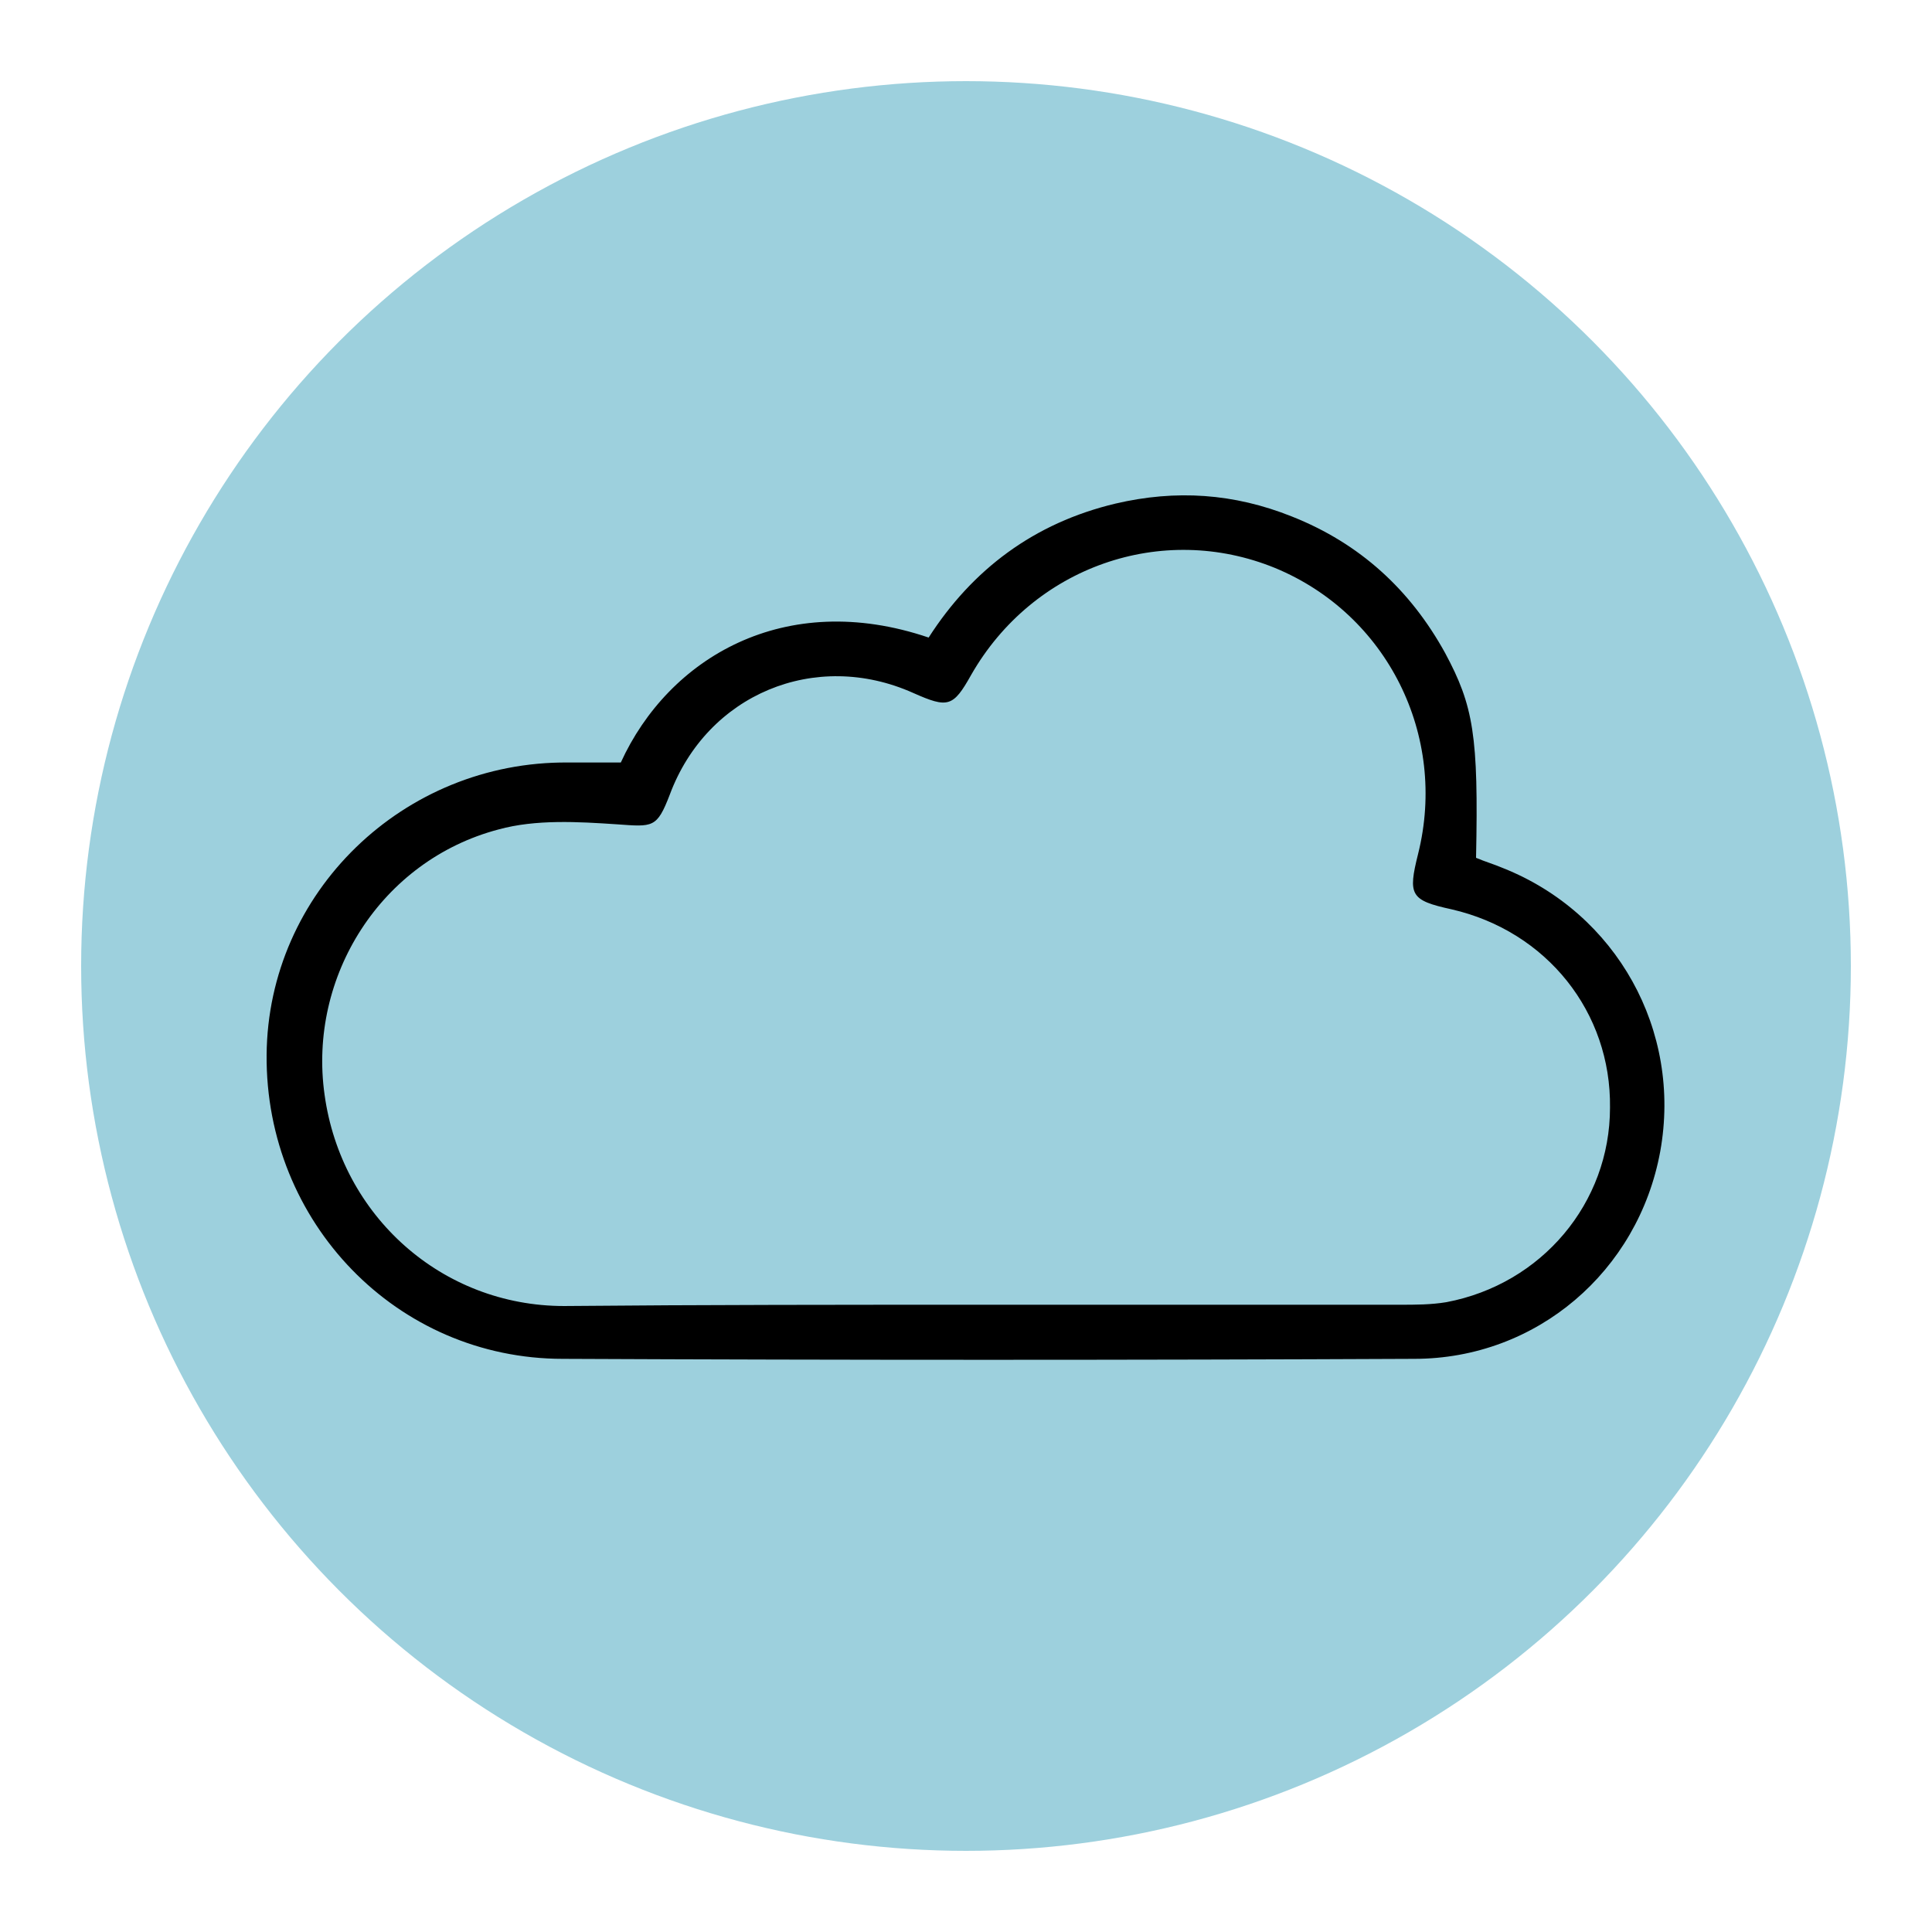
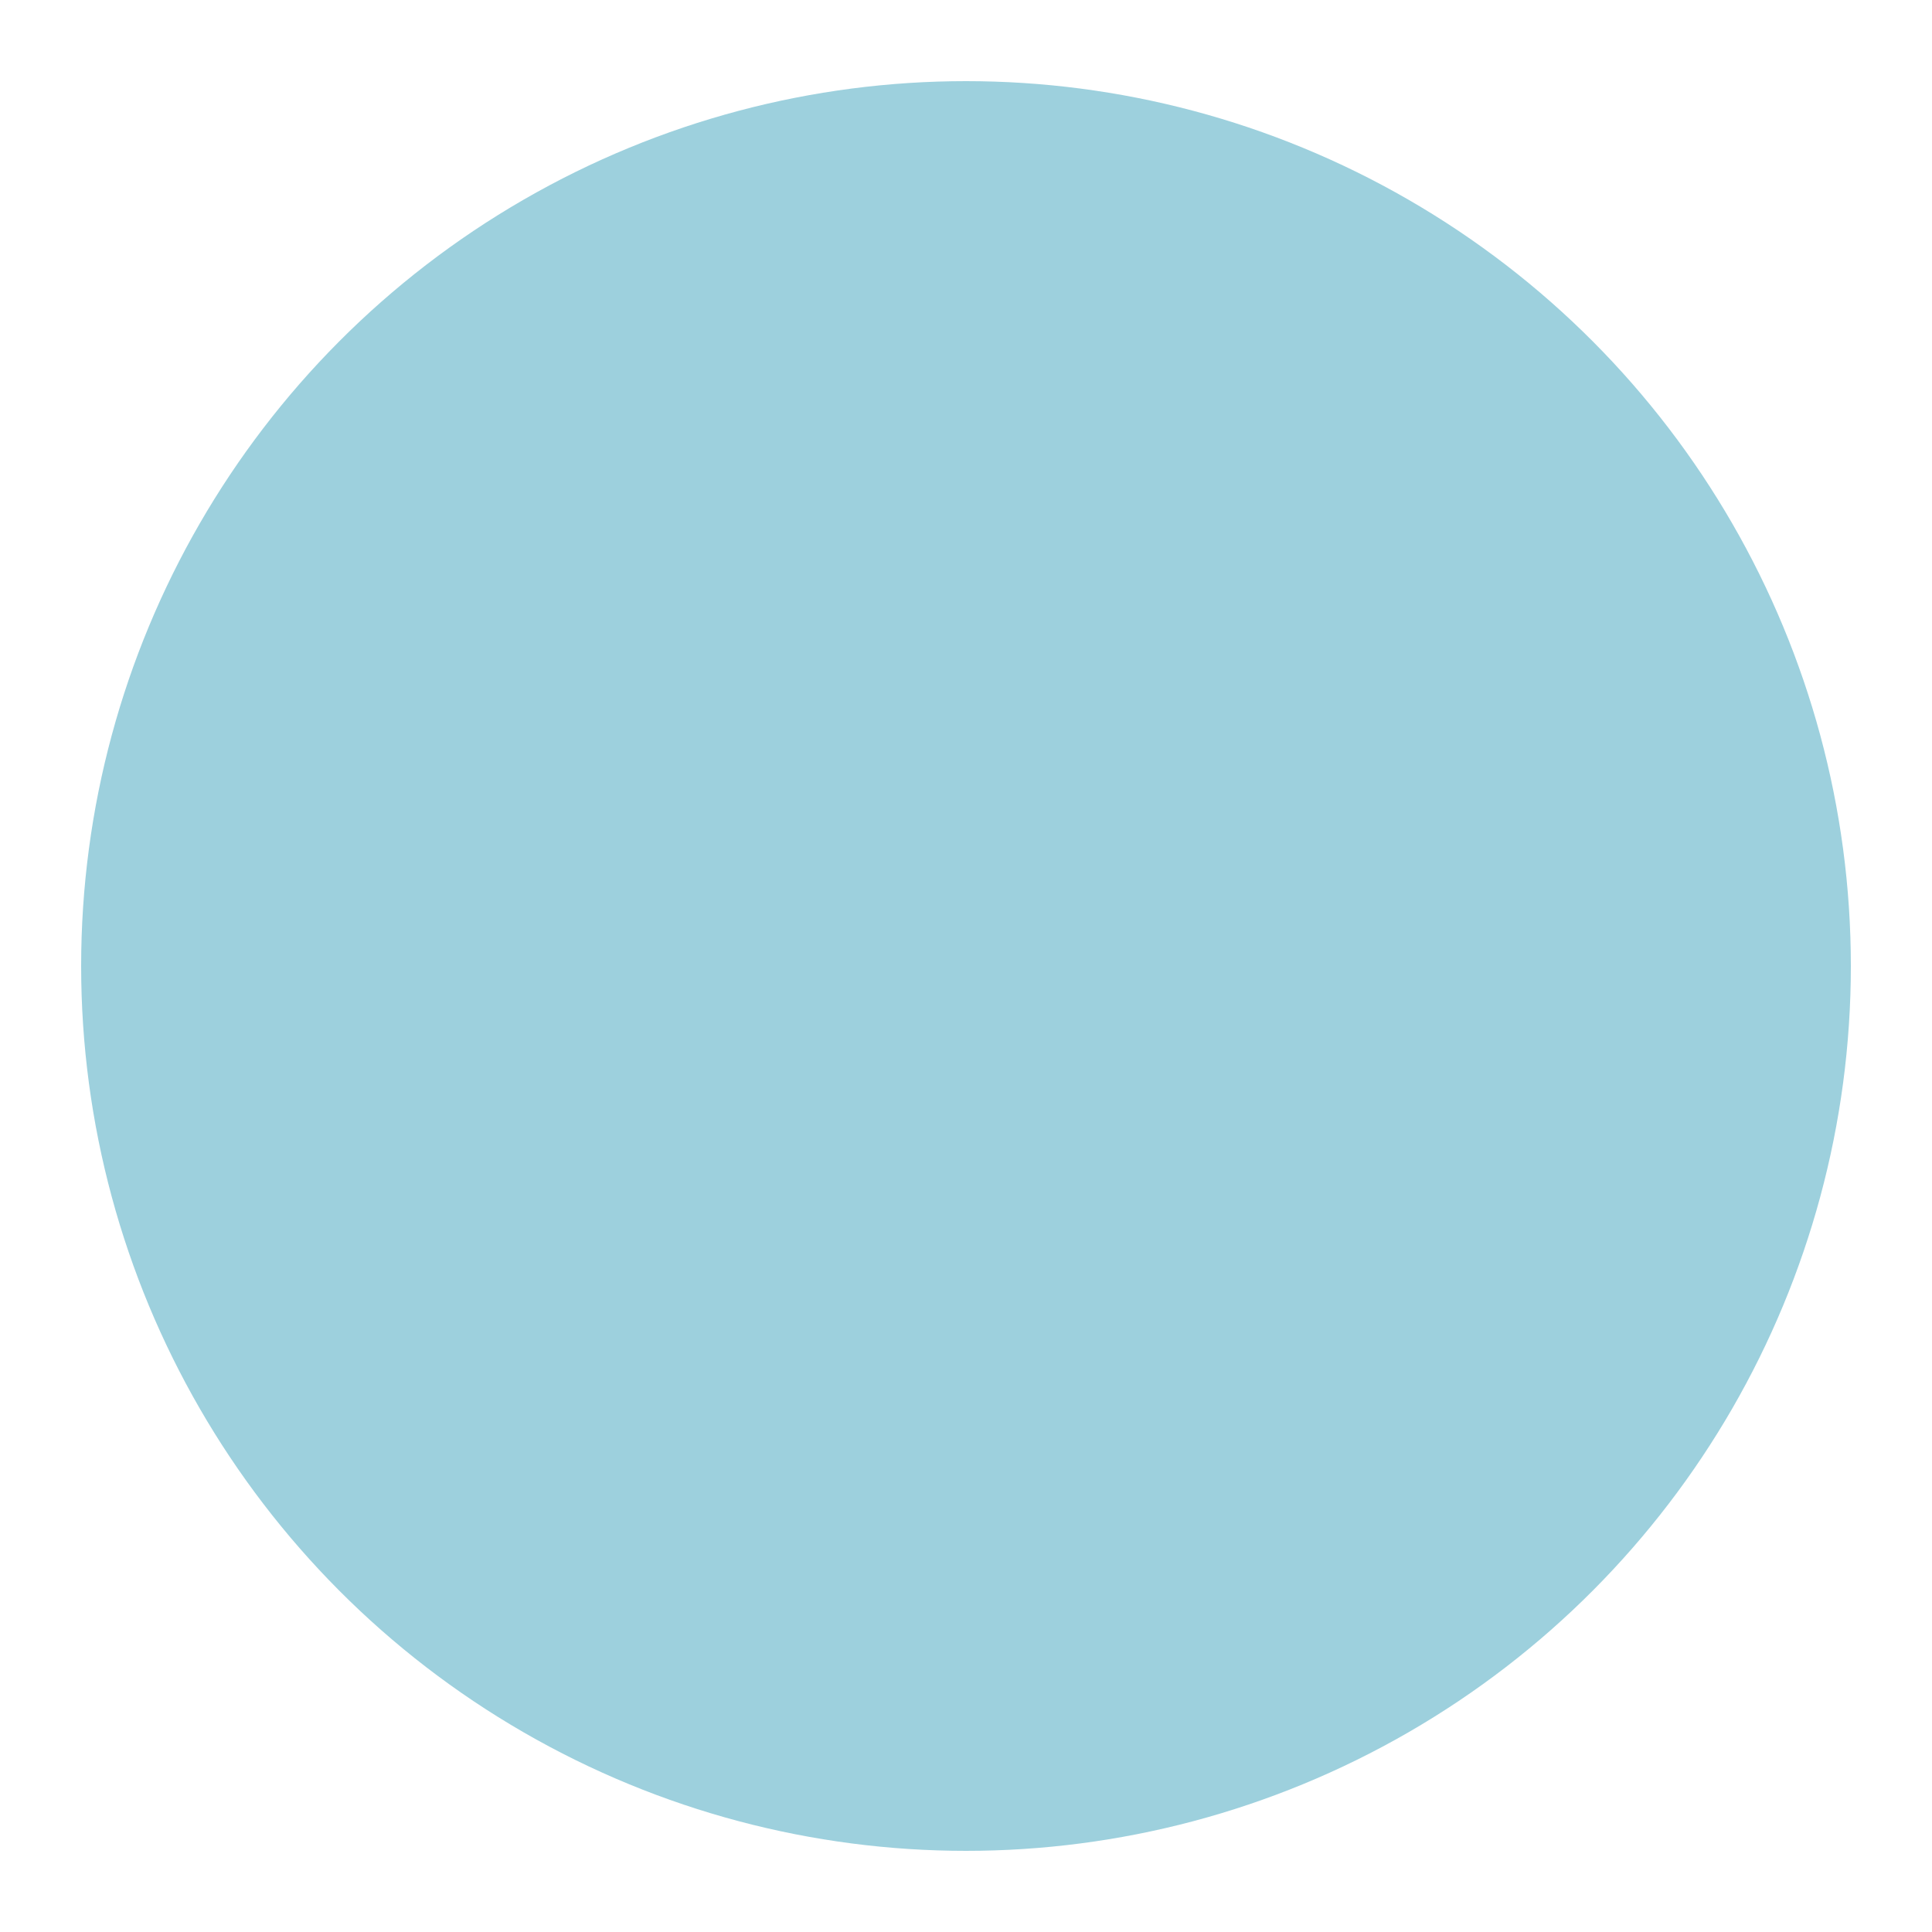
<svg xmlns="http://www.w3.org/2000/svg" version="1.1" id="Layer_1" x="0px" y="0px" viewBox="0 0 150 150" style="enable-background:new 0 0 150 150;" xml:space="preserve">
  <style type="text/css">
	.st0{fill:#9DD0DD;}
</style>
  <circle class="st0" cx="75" cy="75" r="68.7" />
  <g>
-     <path d="M48.2,59.2c3.7-8.1,12.7-13.5,23.9-9.7c3.4-5.3,8.2-8.9,14.5-10.4c4.7-1.1,9.2-0.8,13.7,1c5.3,2.1,9.2,5.7,11.9,10.6   c2.2,4.1,2.6,6.4,2.4,15.9c0.7,0.3,1.4,0.5,2.1,0.8c8.8,3.5,13.9,12.6,12.2,22c-1.7,9.3-9.6,16.1-19.1,16.1   c-22,0.1-44.1,0.1-66.1,0c-12.9,0-23.1-10.6-23-23.6c0.1-12.6,10.6-22.8,23.4-22.7C45.4,59.2,46.7,59.2,48.2,59.2z M76.5,101.3   c10.7,0,21.5,0,32.2,0c1.2,0,2.4,0,3.6-0.2c7.4-1.4,12.7-7.7,12.7-15.1c0.1-7.4-4.9-13.7-12.3-15.4c-3.2-0.7-3.4-1.1-2.6-4.3   c2.3-9.2-2.4-18.6-11.1-22.2c-8.8-3.6-18.8-0.1-23.6,8.3c-1.4,2.5-1.8,2.6-4.5,1.4c-7.6-3.4-16,0.1-18.9,7.9   c-1,2.6-1.3,2.5-4.1,2.3c-3-0.2-6.3-0.4-9.2,0.4c-9.1,2.4-14.8,11.4-13.5,20.6c1.3,9.4,9.1,16.4,18.6,16.4   C54.6,101.3,65.6,101.3,76.5,101.3z" />
-   </g>
+     </g>
</svg>